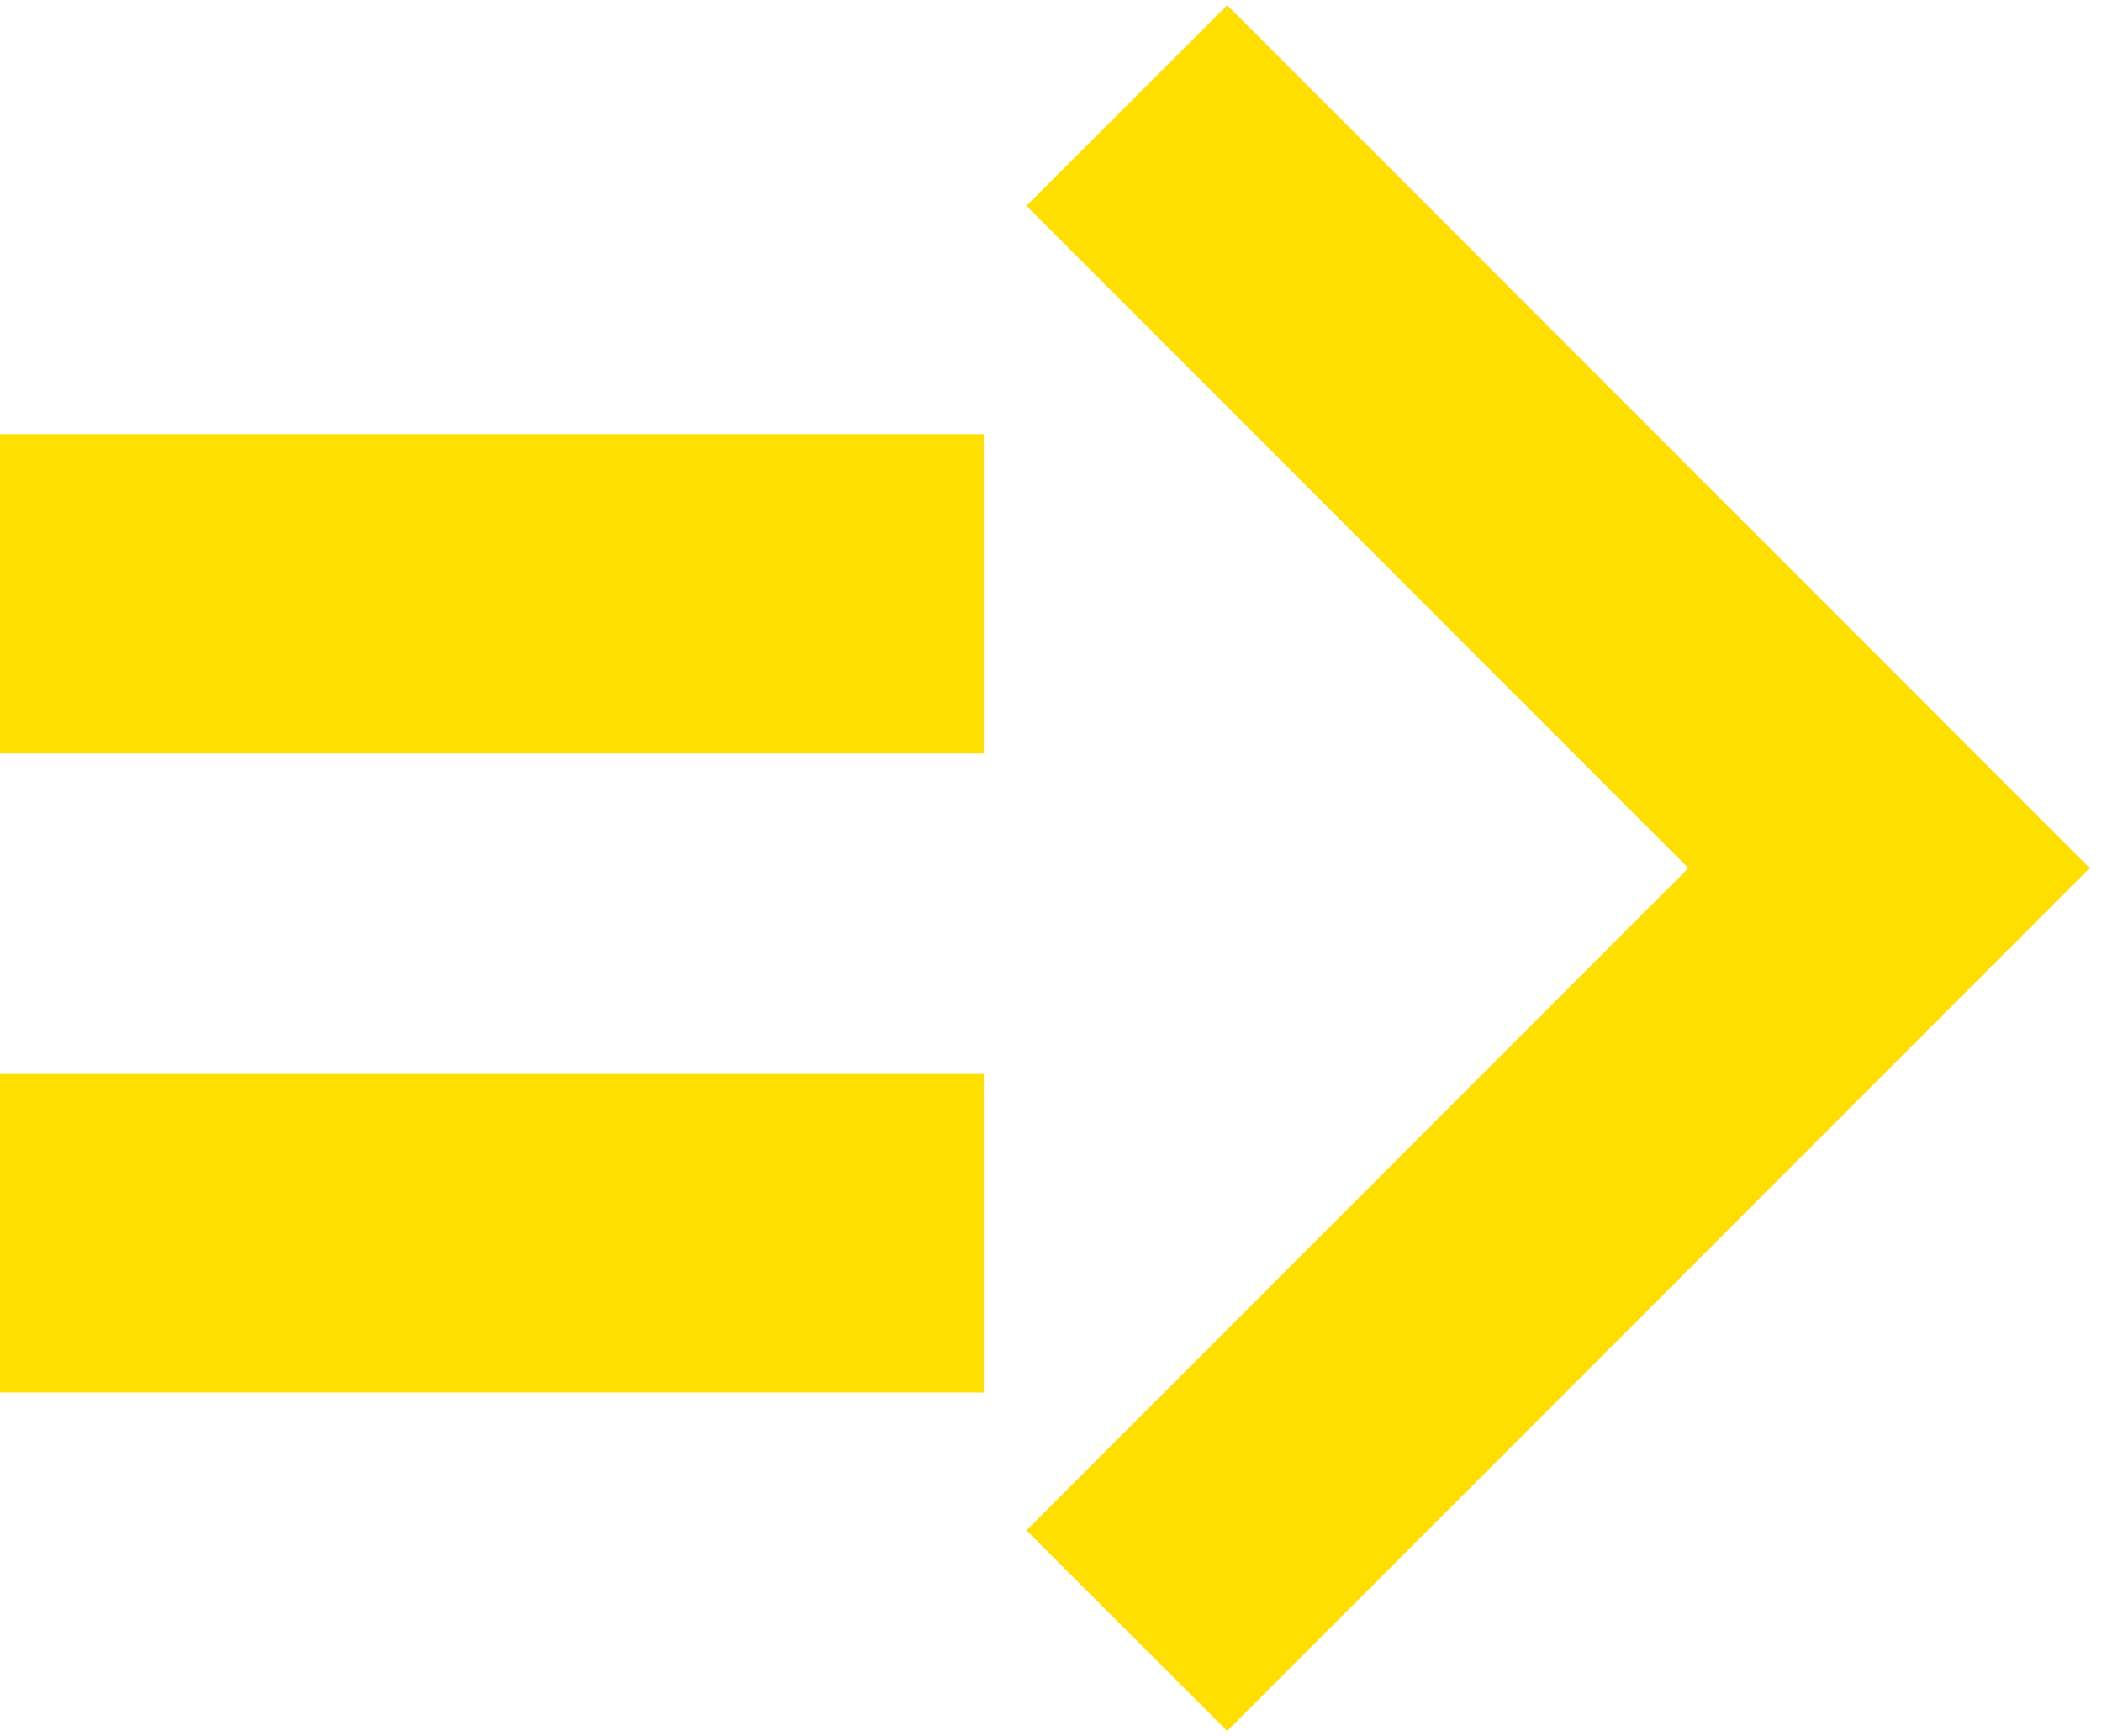
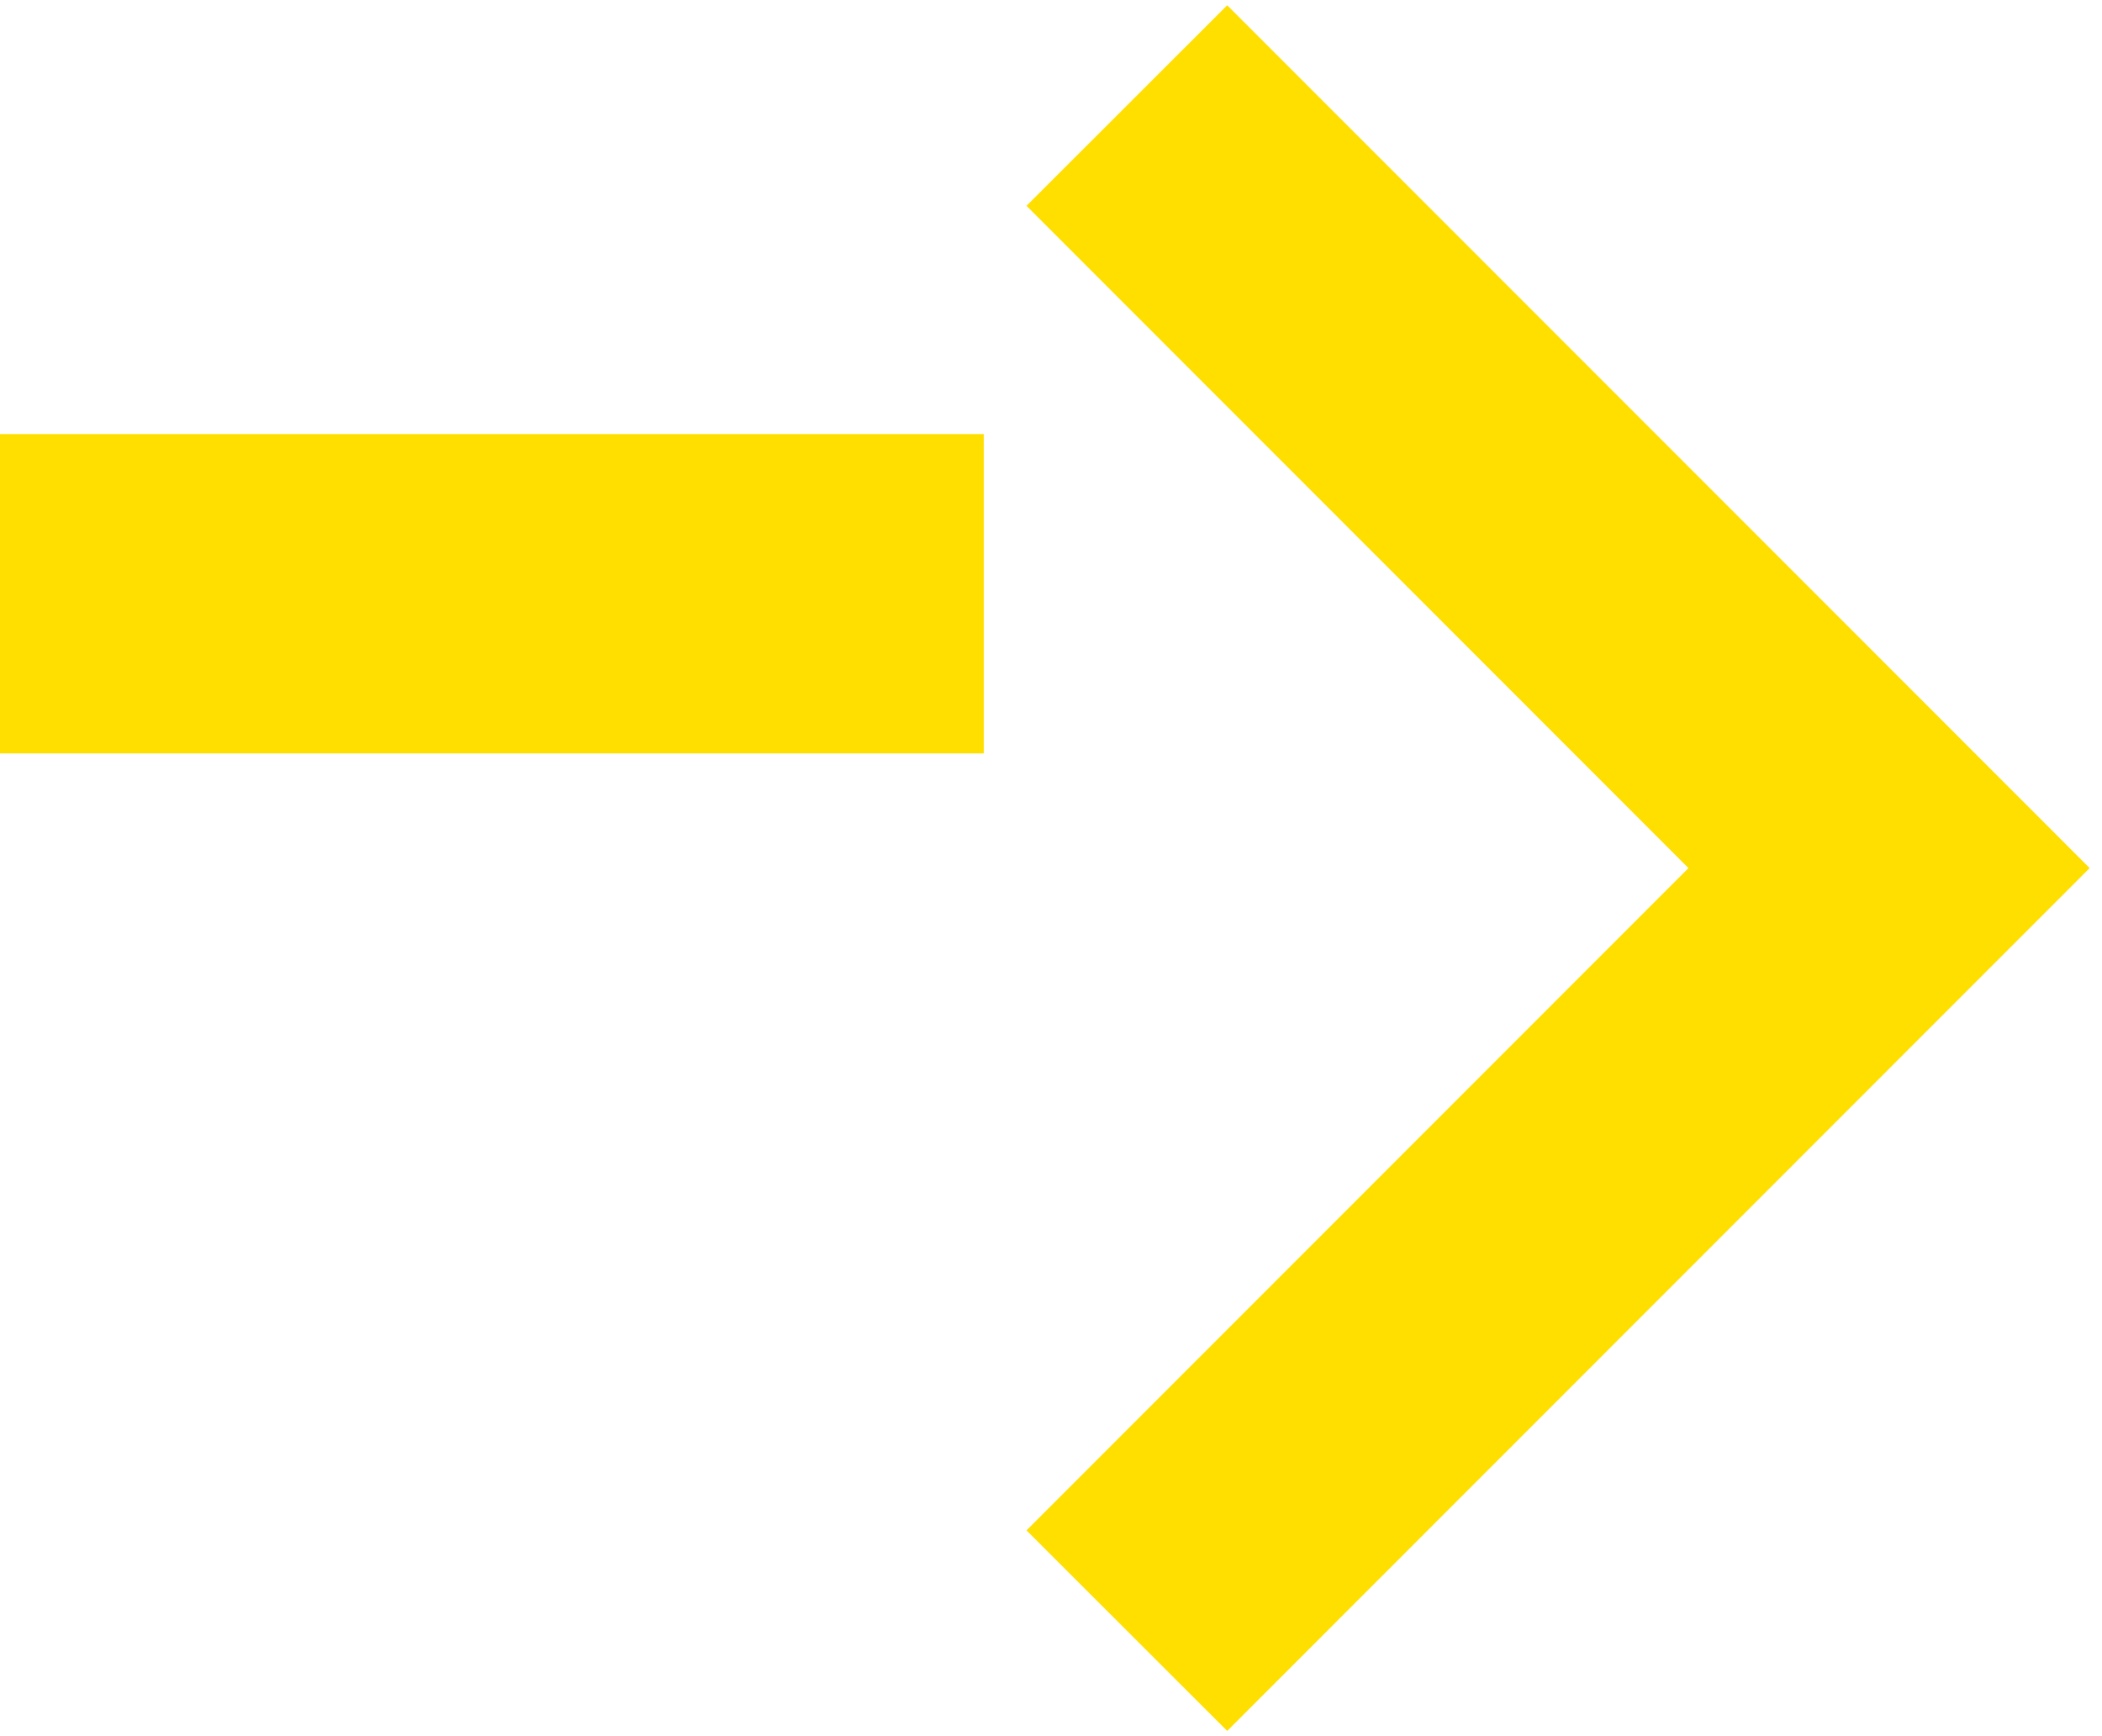
<svg xmlns="http://www.w3.org/2000/svg" width="46" height="38" viewBox="0 0 46 38">
  <g>
    <g>
      <polyline points="24.66 2.31 41.34 19 24.66 35.69" style="fill: none;stroke: #ffdf00;stroke-miterlimit: 10;stroke-width: 6.21px" />
      <rect y="9.5" width="21.53" height="6.99" style="fill: #ffdf00" />
-       <rect y="23.49" width="21.53" height="6.99" style="fill: #ffdf00" />
    </g>
-     <rect width="46" height="38" style="fill: none" />
  </g>
</svg>